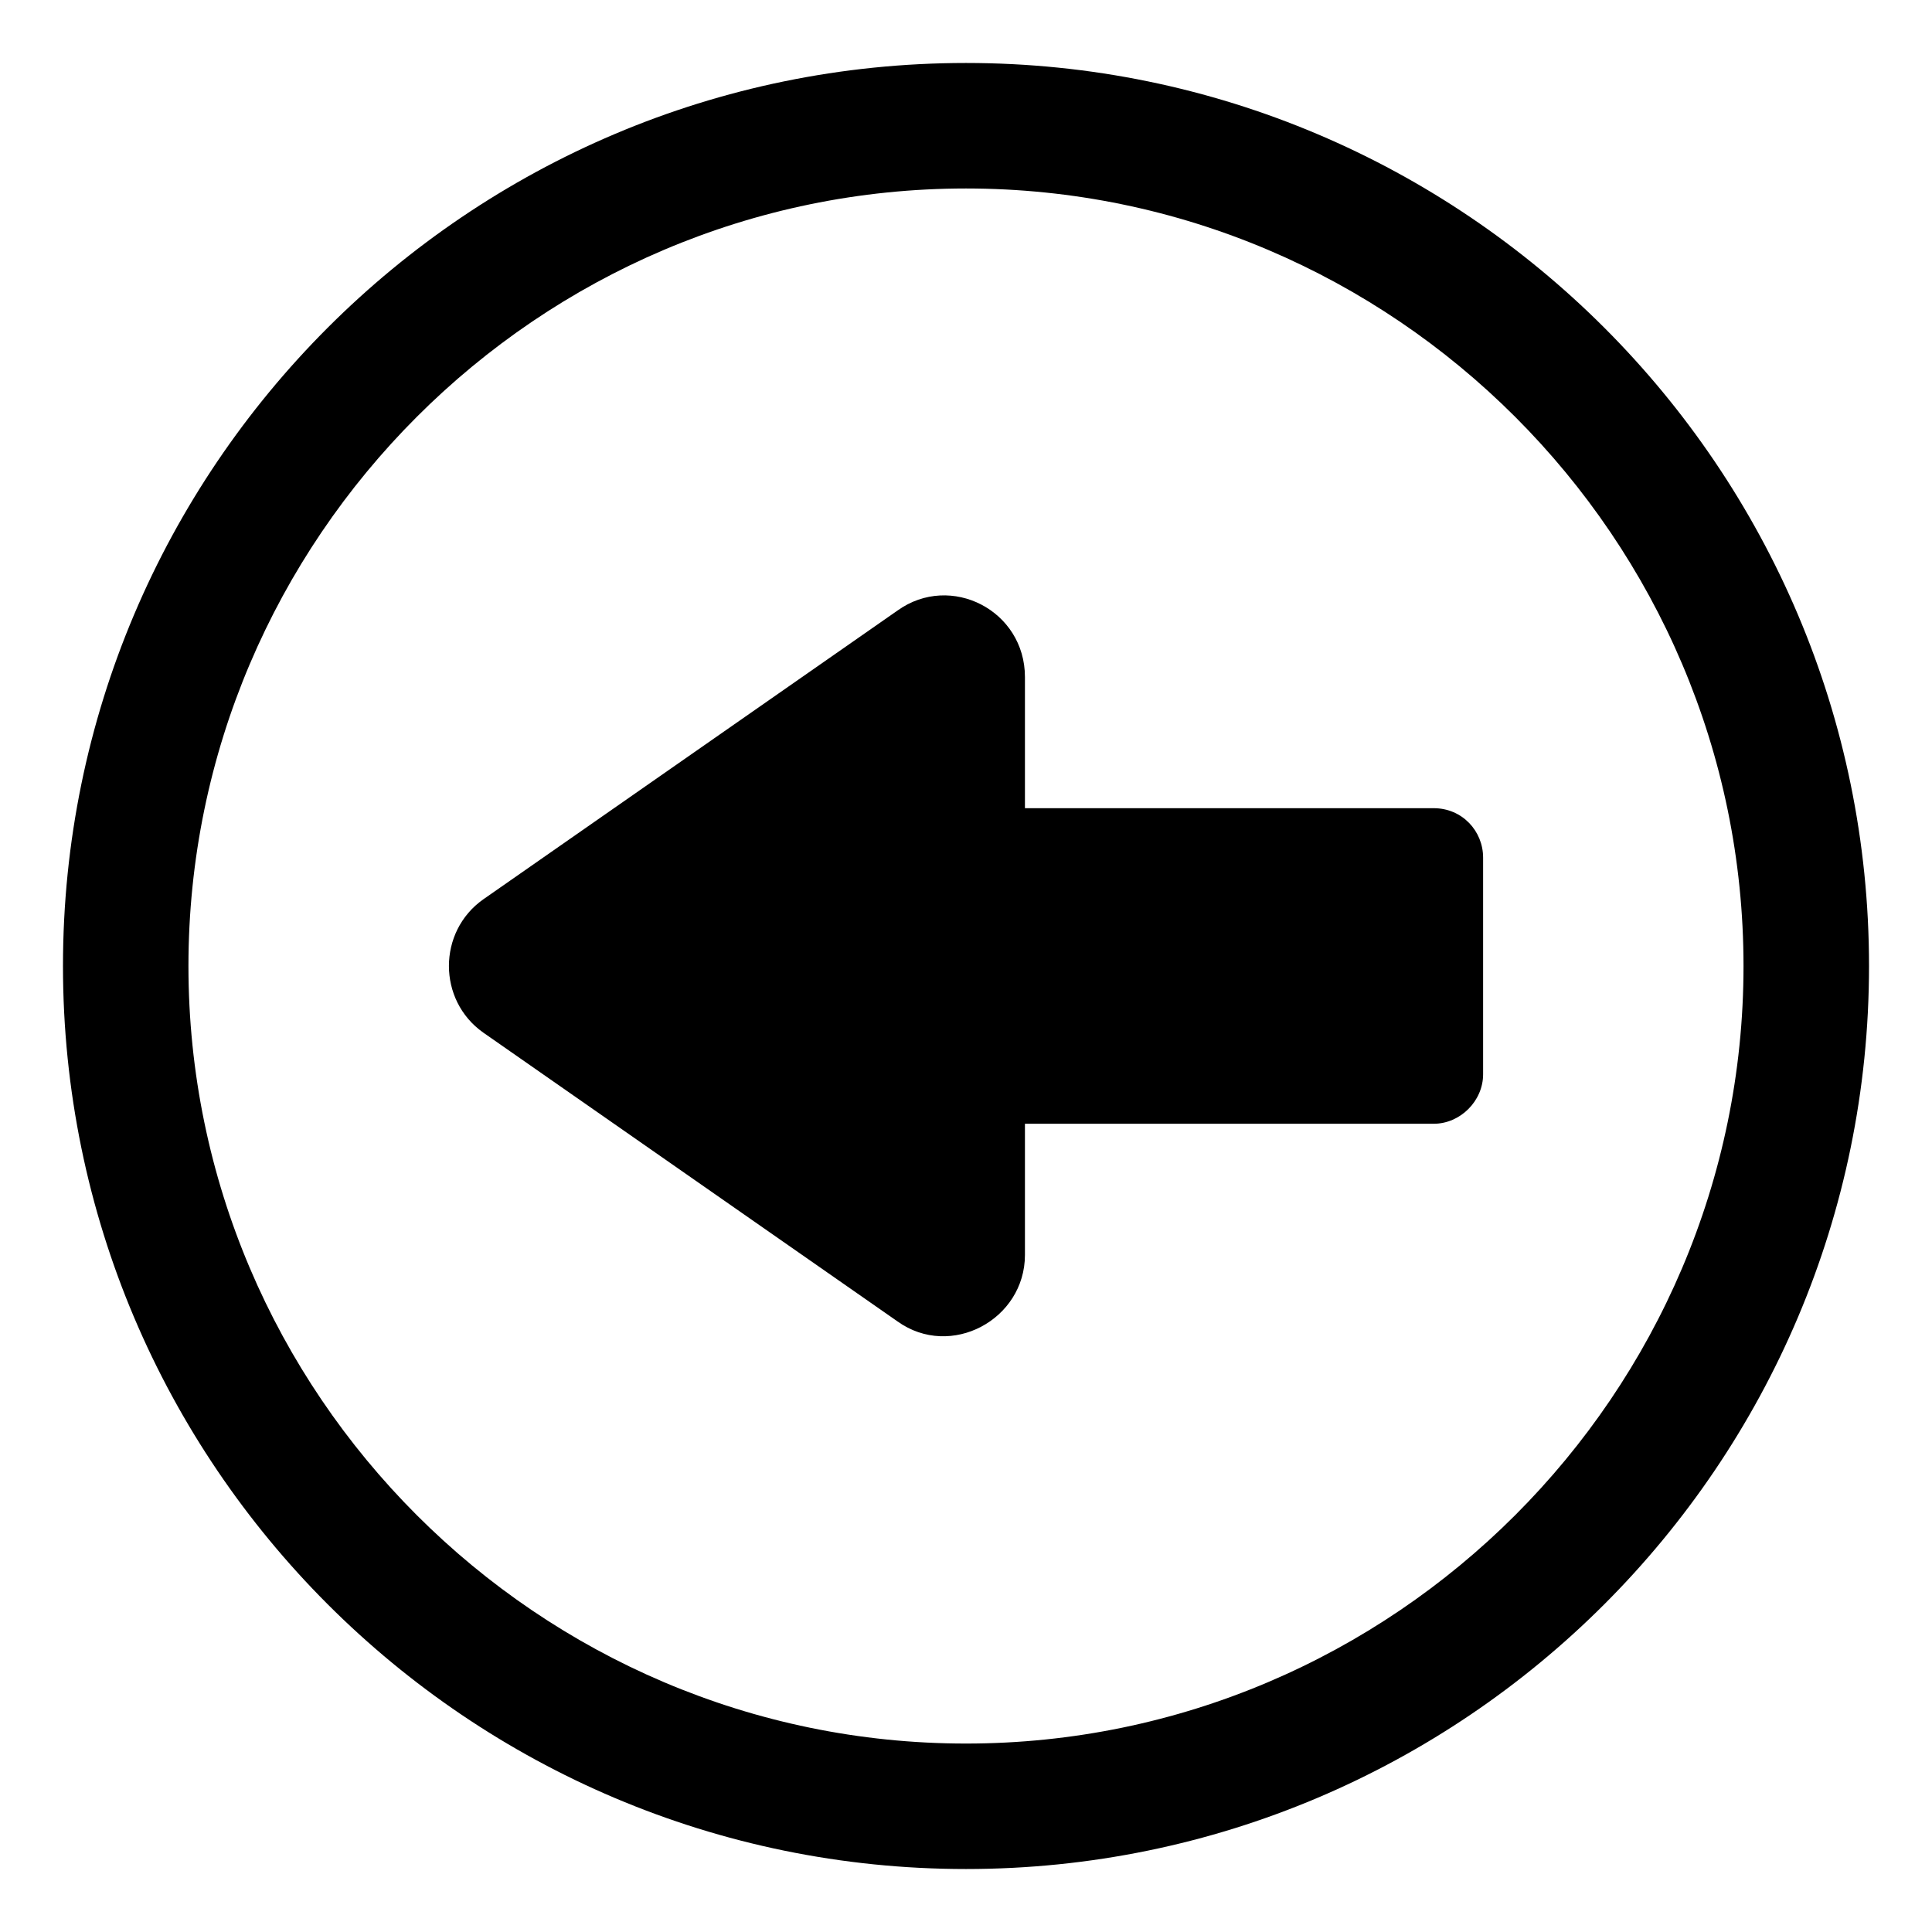
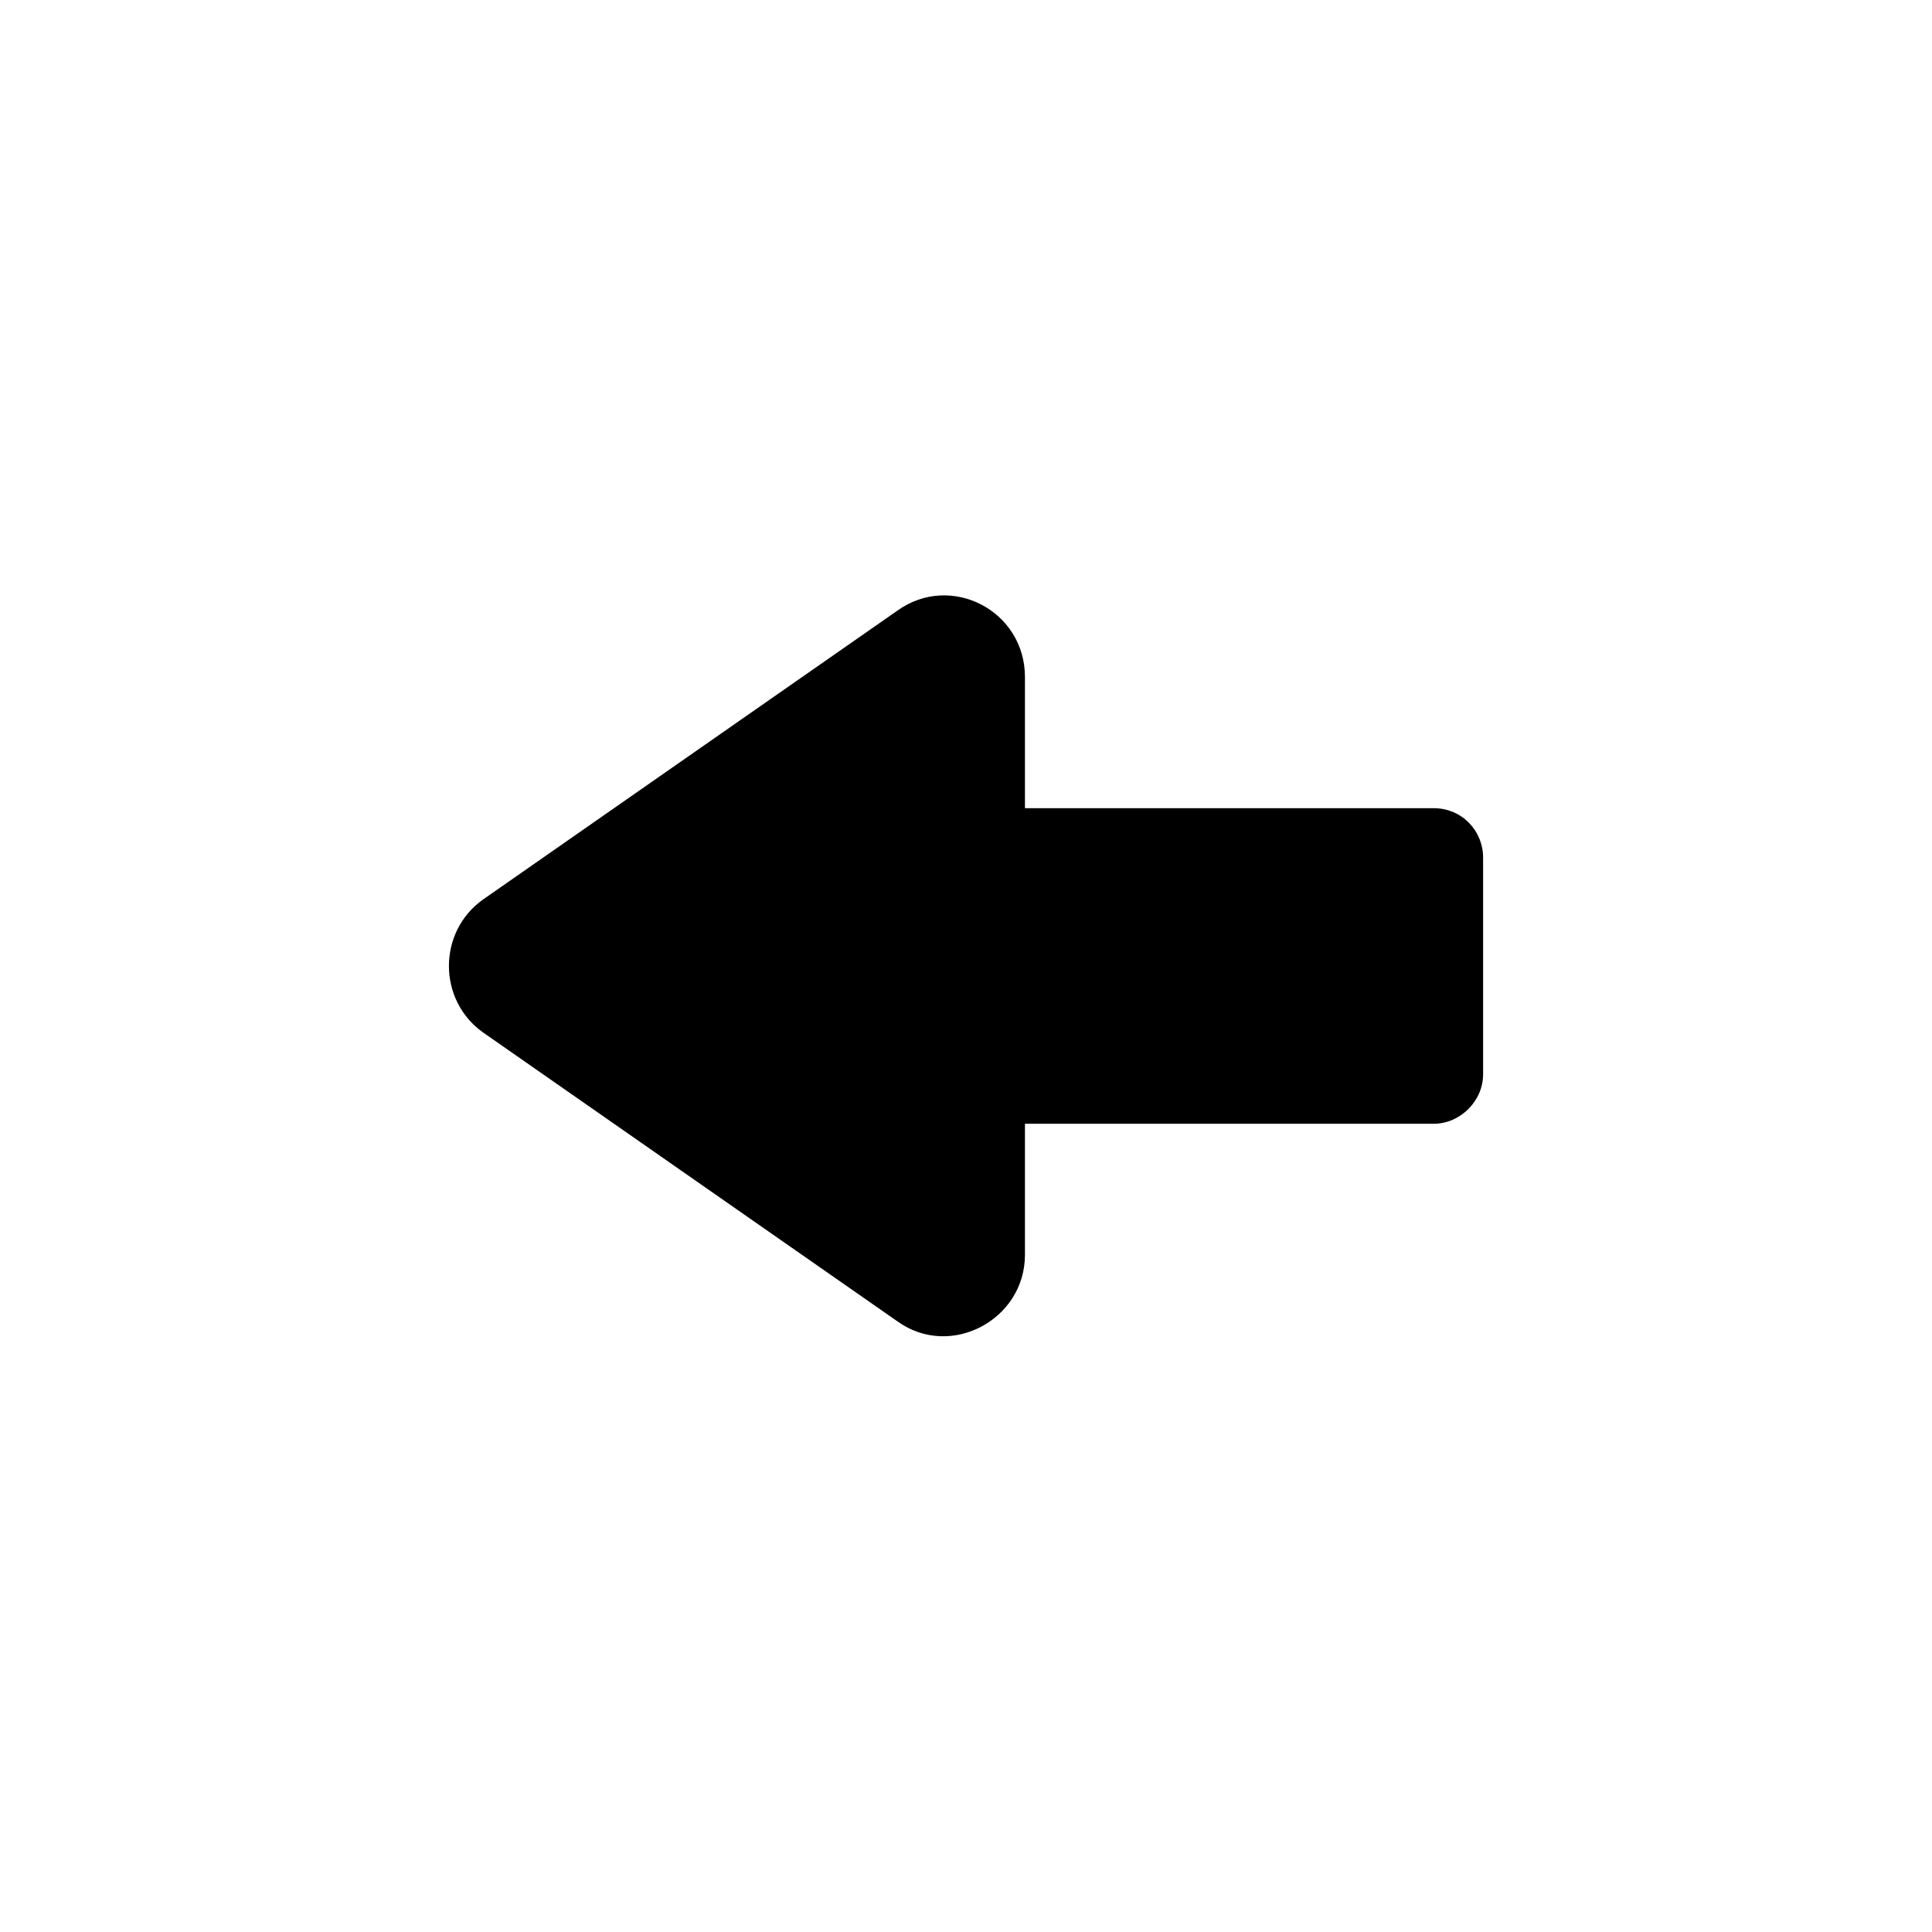
<svg xmlns="http://www.w3.org/2000/svg" fill="#000000" width="800px" height="800px" version="1.1" viewBox="144 144 512 512">
  <g>
-     <path d="m400 160.69c-132 0-239.31 107.31-239.31 239.31 0 132 107.31 239.31 239.31 239.31 132 0 239.31-107.31 239.31-239.31 0-132-107.31-239.31-239.31-239.31zm0 445.37c-113.36 0-206.06-92.699-206.06-206.05 0-113.36 92.699-206.06 206.06-206.06 113.36 0 206.05 92.699 206.05 206.06 0 113.36-92.699 206.05-206.05 206.05z" />
    <path d="m523.94 358.18h-108.32v-34.762c0-17.633-19.648-27.711-33.754-17.633l-109.83 76.574c-12.09 8.566-12.09 26.703 0 35.266l109.83 76.578c14.105 10.078 33.754-0.504 33.754-17.633v-34.762h108.32c7.055 0 13.098-6.047 13.098-13.098v-57.434c0-7.055-5.543-13.098-13.098-13.098z" />
  </g>
</svg>